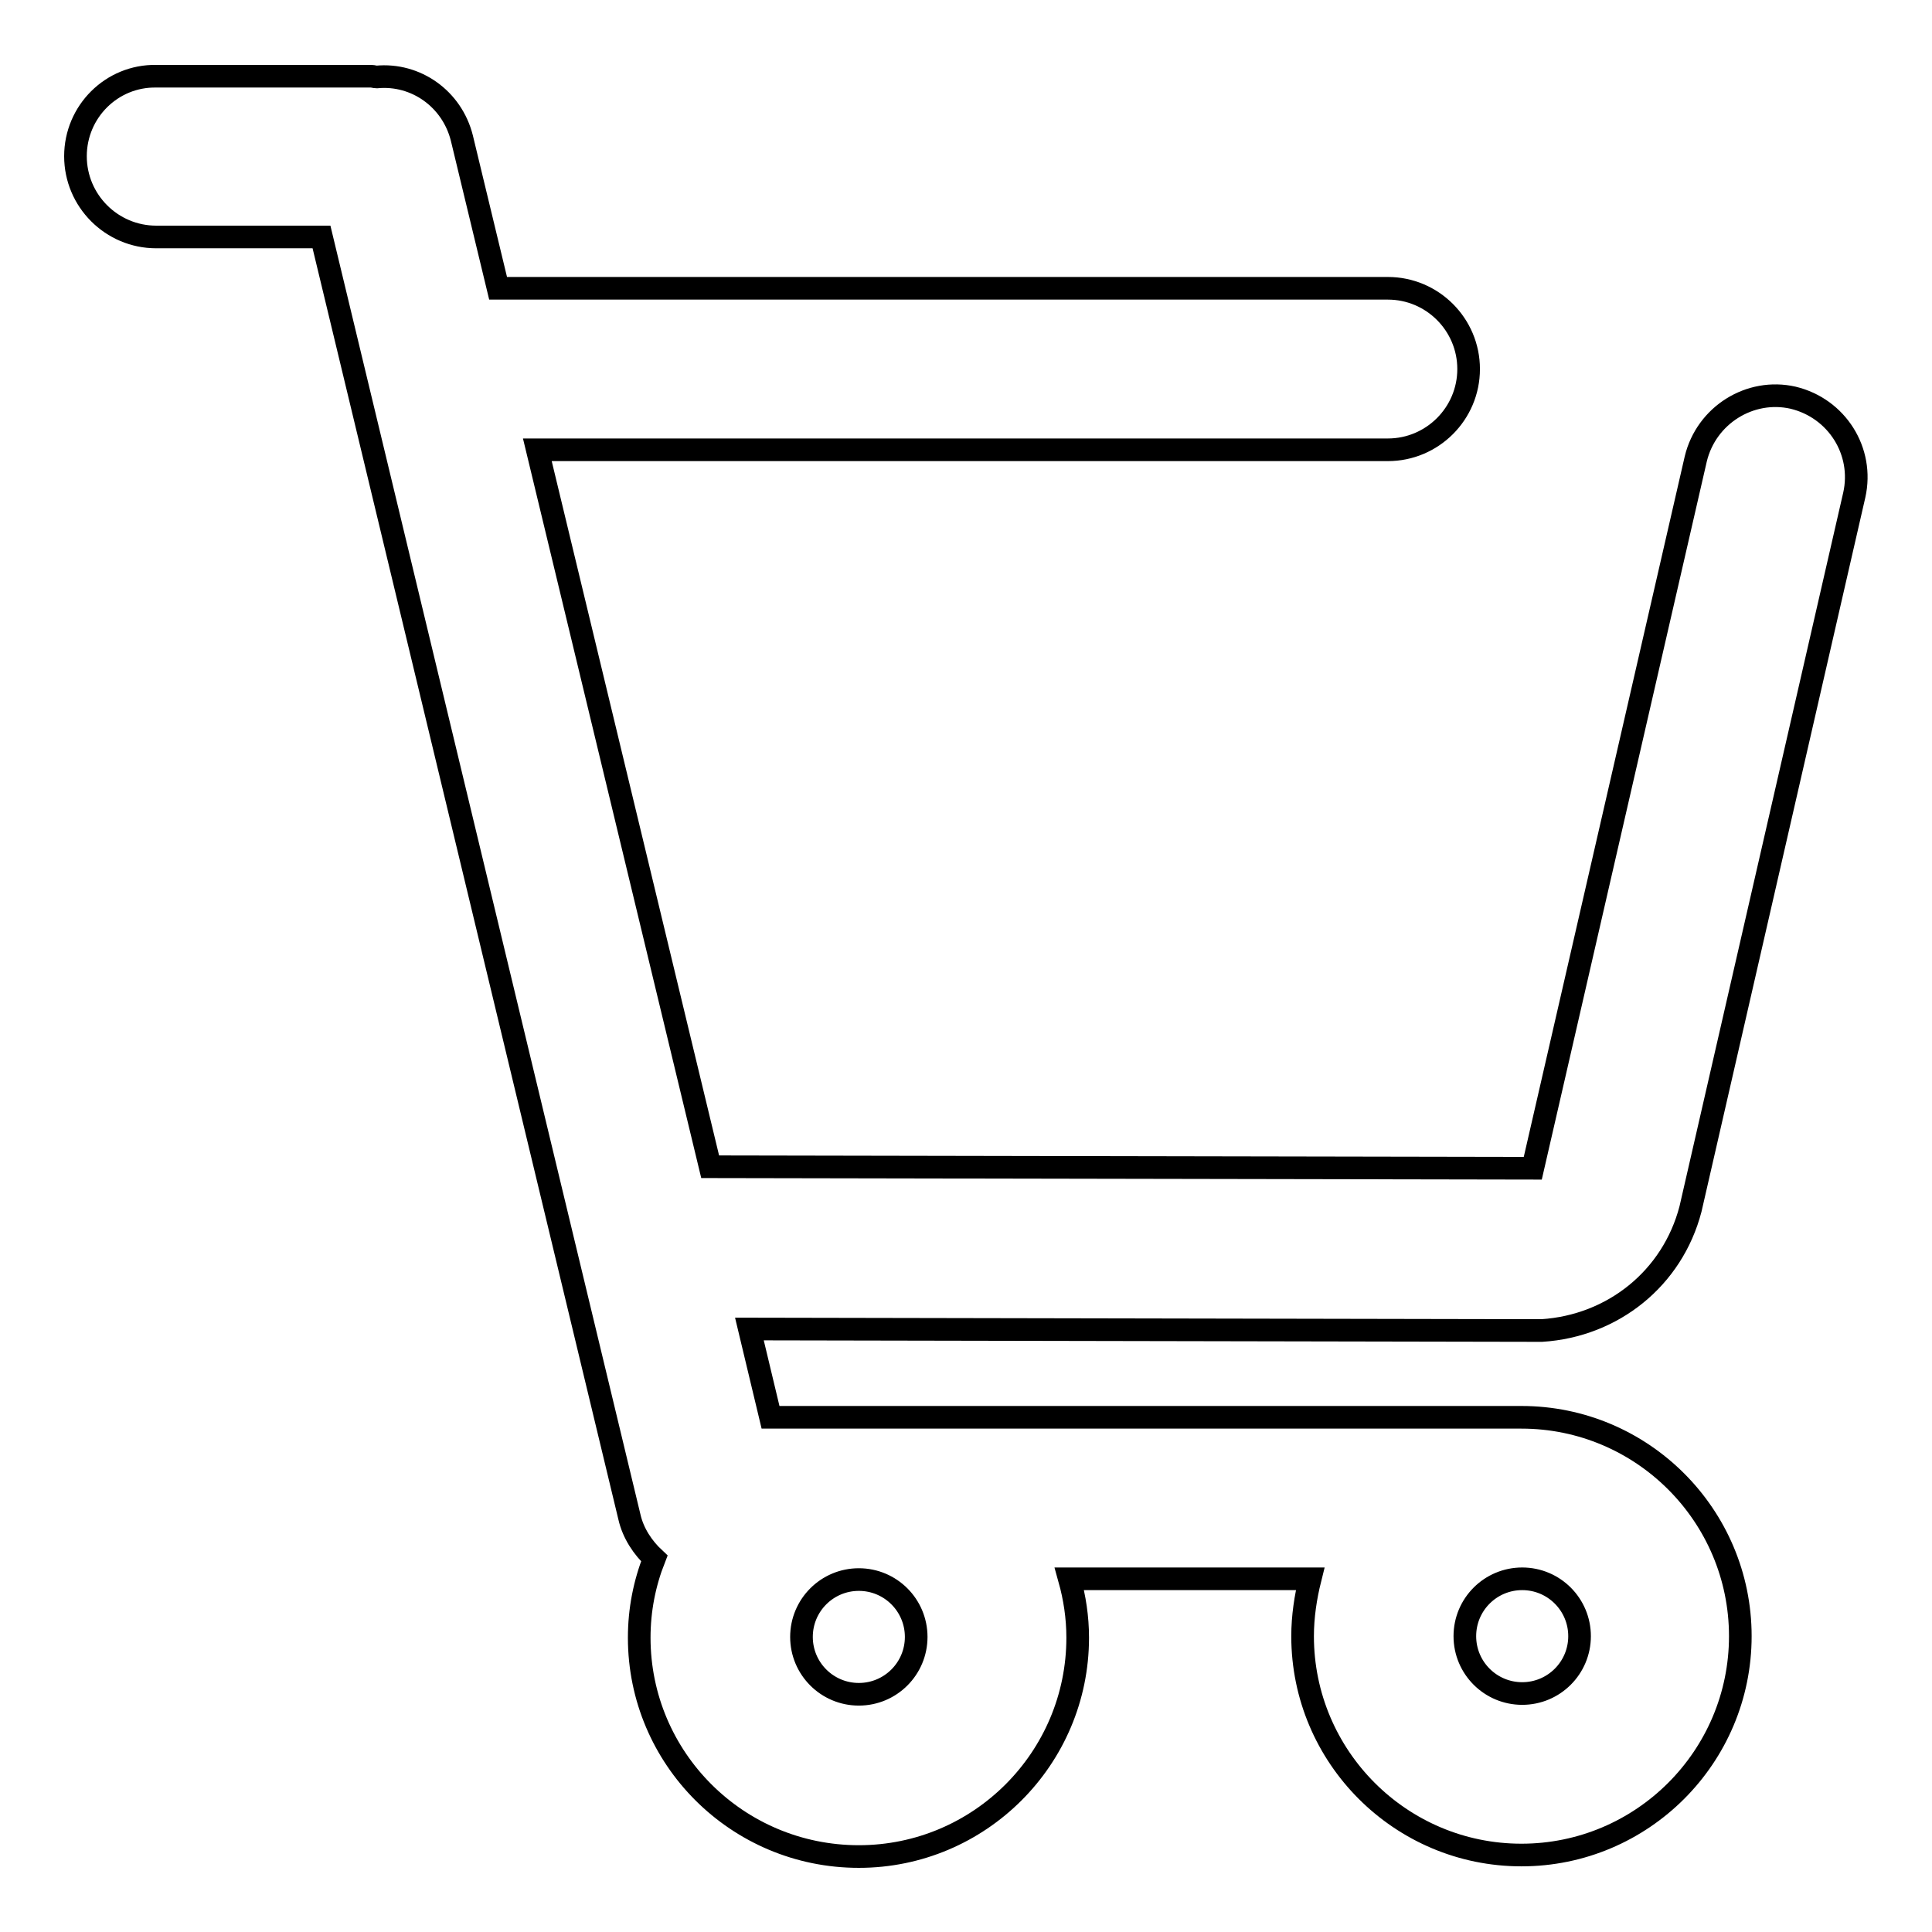
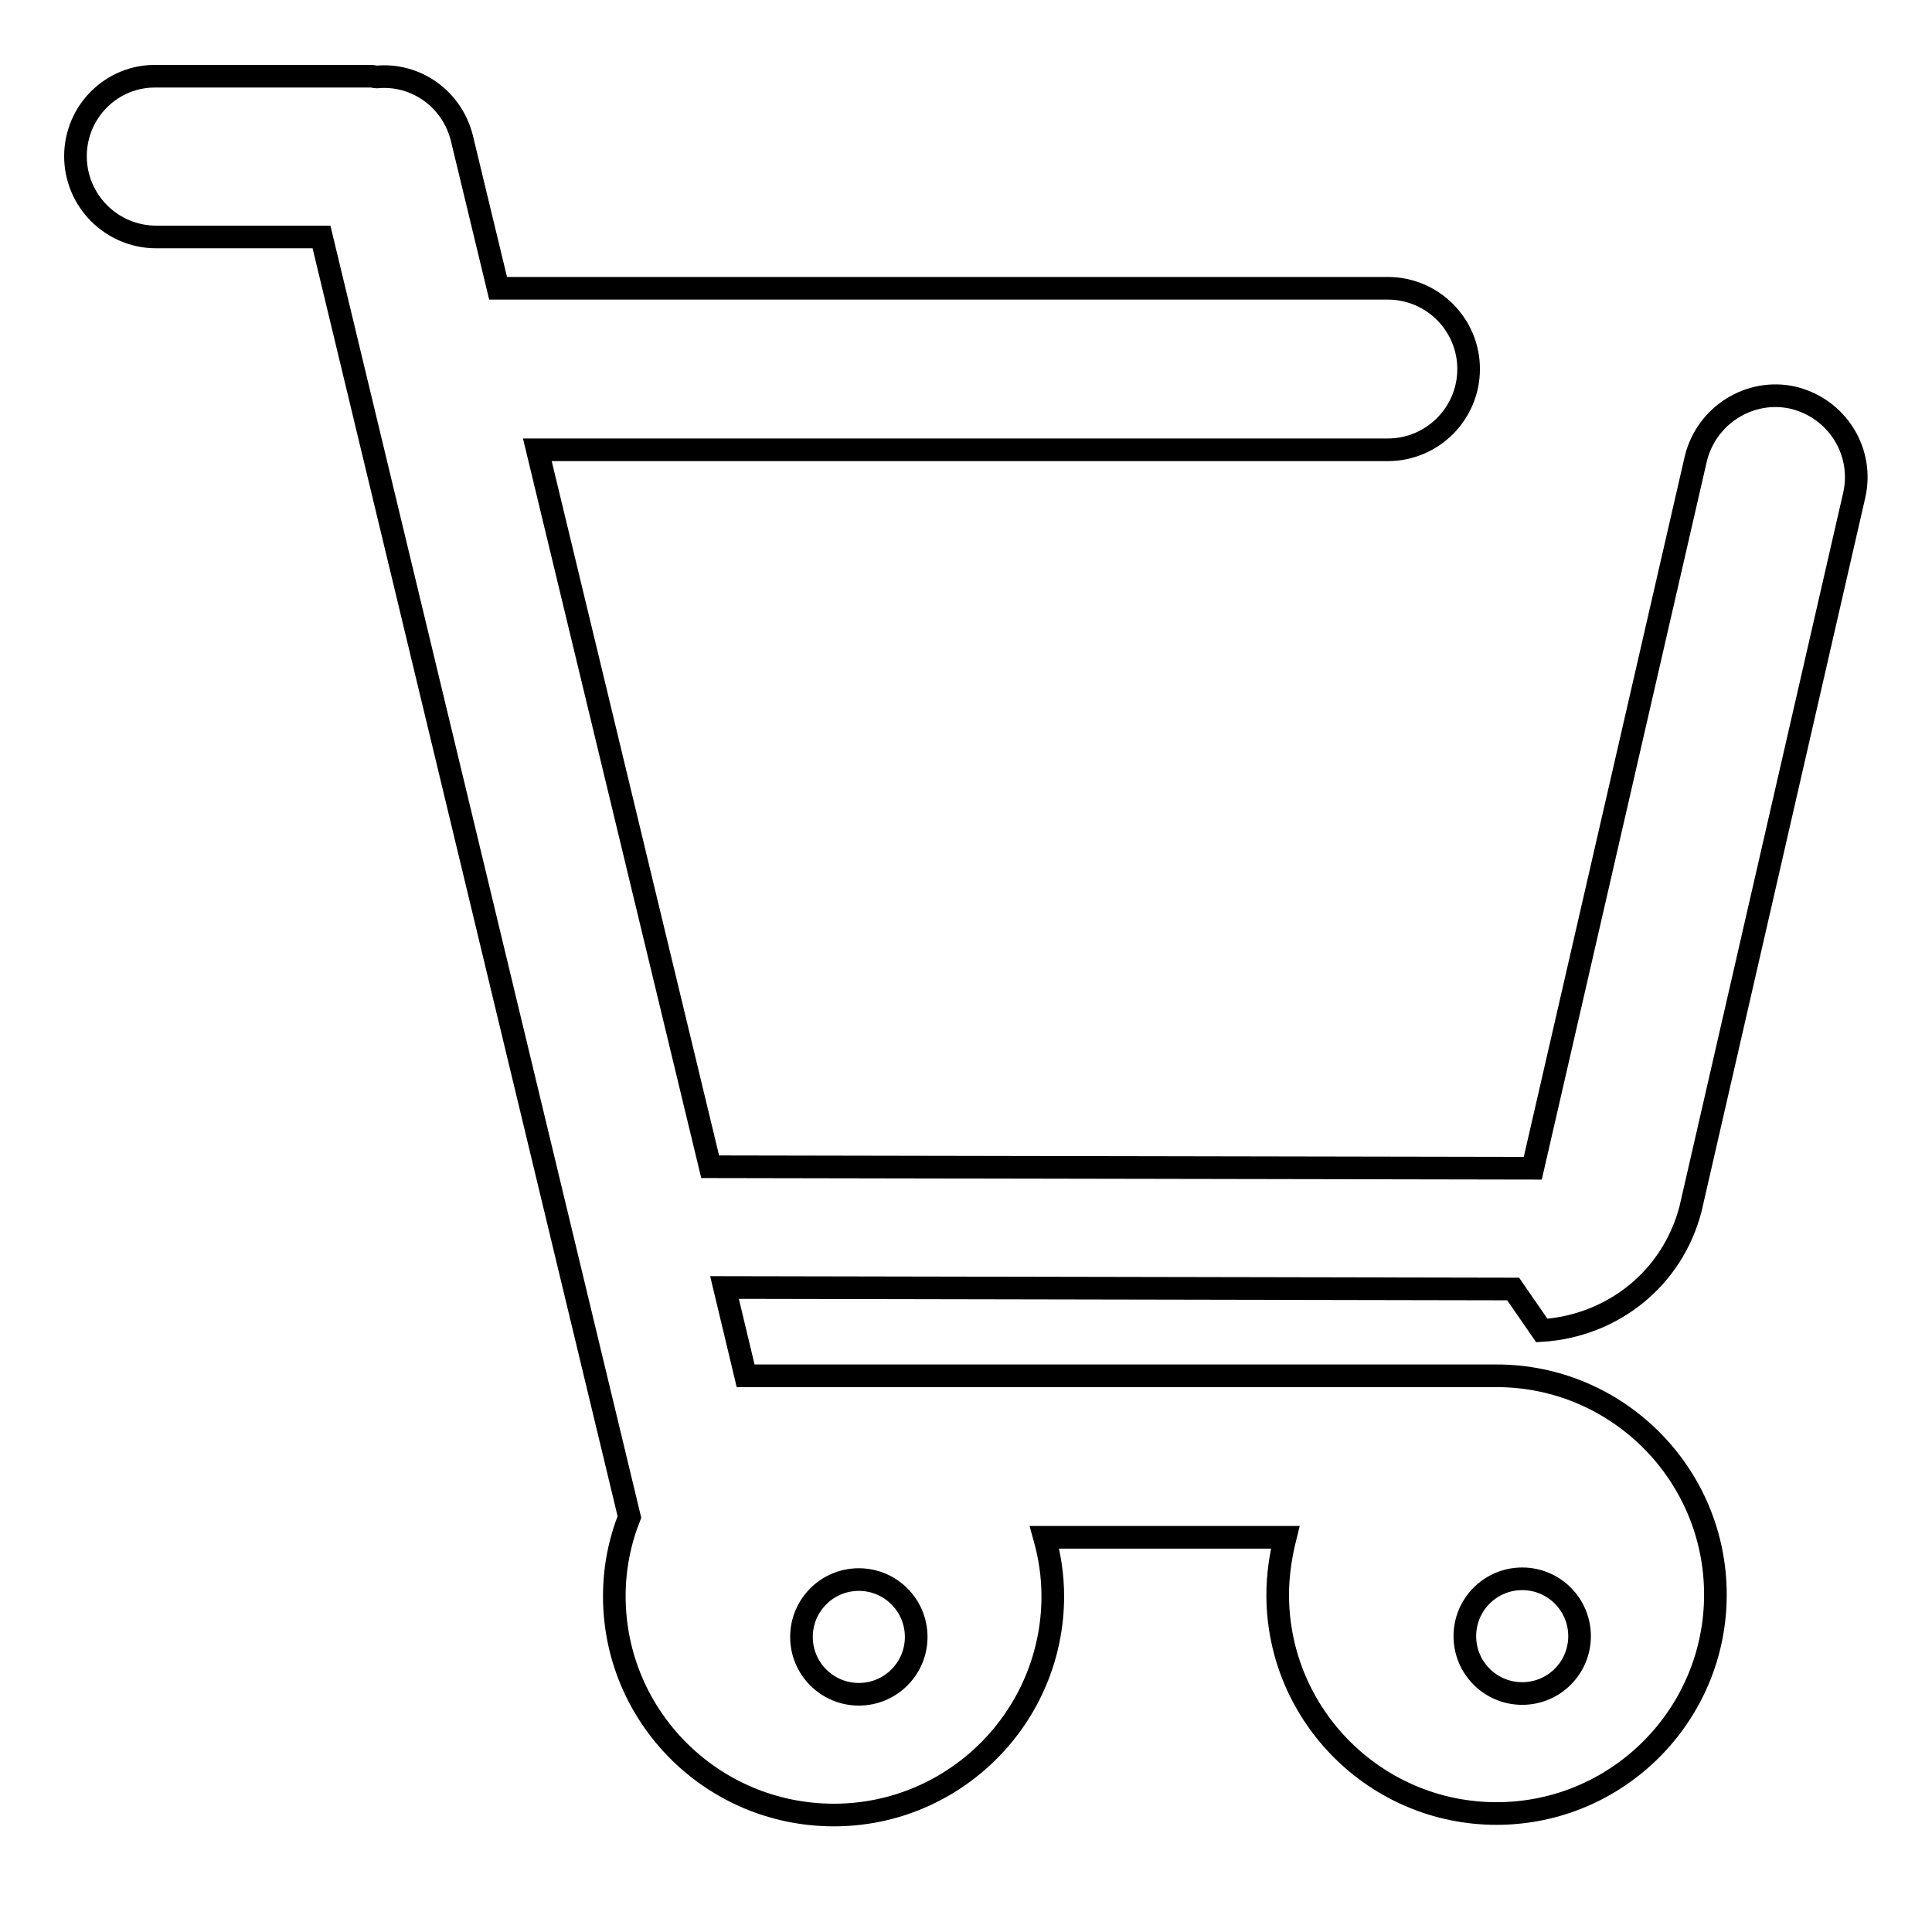
<svg xmlns="http://www.w3.org/2000/svg" version="1.1" x="0px" y="0px" viewBox="0 0 256 256" enable-background="new 0 0 256 256" xml:space="preserve">
  <g>
    <g>
-       <path stroke-width="3" fill-opacity="0" stroke="#000000" d="M204.3,176.3c9.4-0.6,17.3-6.9,19.7-16.1l21.7-94.6c1.3-5.8-2.3-11.5-8.1-12.9c-5.7-1.3-11.5,2.3-12.9,8.1l-21.6,94l-109-0.2l-22.9-95l112.7,0c5.9,0,10.7-4.8,10.7-10.7s-4.8-10.7-10.7-10.7l0,0l-117.9,0l-4.8-19.9c-1.3-5.2-6.1-8.6-11.3-8.1c-0.2,0-0.5-0.1-0.7-0.1H20.7C14.8,10,10,14.8,10,20.7c0,5.9,4.8,10.7,10.7,10.7h21.9L83.4,201c0.5,2.2,1.8,4.1,3.3,5.5c-1.3,3.3-2,6.8-2,10.5c0,16,13,29,29.1,29c16,0,29-13,29-29c0-2.7-0.4-5.3-1.1-7.8h31.9c-0.6,2.4-1,5-1,7.6c0,16,13,29,29,29c16,0,29-13,29-29s-13-29-29-29c-0.2,0-0.4,0-0.6,0c-0.1,0-0.2,0-0.3,0h-98.6l-2.8-11.7l104.5,0.2L204.3,176.3z M113.8,224.5c-4.2,0-7.6-3.4-7.6-7.6c0-4.2,3.4-7.6,7.6-7.6s7.6,3.4,7.6,7.6C121.4,221.1,118,224.5,113.8,224.5z M201.7,224.4c-4.2,0-7.6-3.4-7.6-7.6c0-4.2,3.4-7.6,7.6-7.6c4.2,0,7.6,3.4,7.6,7.6C209.3,221,205.9,224.4,201.7,224.4z" />
+       <path stroke-width="3" fill-opacity="0" stroke="#000000" d="M204.3,176.3c9.4-0.6,17.3-6.9,19.7-16.1l21.7-94.6c1.3-5.8-2.3-11.5-8.1-12.9c-5.7-1.3-11.5,2.3-12.9,8.1l-21.6,94l-109-0.2l-22.9-95l112.7,0c5.9,0,10.7-4.8,10.7-10.7s-4.8-10.7-10.7-10.7l0,0l-117.9,0l-4.8-19.9c-1.3-5.2-6.1-8.6-11.3-8.1c-0.2,0-0.5-0.1-0.7-0.1H20.7C14.8,10,10,14.8,10,20.7c0,5.9,4.8,10.7,10.7,10.7h21.9L83.4,201c-1.3,3.3-2,6.8-2,10.5c0,16,13,29,29.1,29c16,0,29-13,29-29c0-2.7-0.4-5.3-1.1-7.8h31.9c-0.6,2.4-1,5-1,7.6c0,16,13,29,29,29c16,0,29-13,29-29s-13-29-29-29c-0.2,0-0.4,0-0.6,0c-0.1,0-0.2,0-0.3,0h-98.6l-2.8-11.7l104.5,0.2L204.3,176.3z M113.8,224.5c-4.2,0-7.6-3.4-7.6-7.6c0-4.2,3.4-7.6,7.6-7.6s7.6,3.4,7.6,7.6C121.4,221.1,118,224.5,113.8,224.5z M201.7,224.4c-4.2,0-7.6-3.4-7.6-7.6c0-4.2,3.4-7.6,7.6-7.6c4.2,0,7.6,3.4,7.6,7.6C209.3,221,205.9,224.4,201.7,224.4z" />
    </g>
  </g>
</svg>